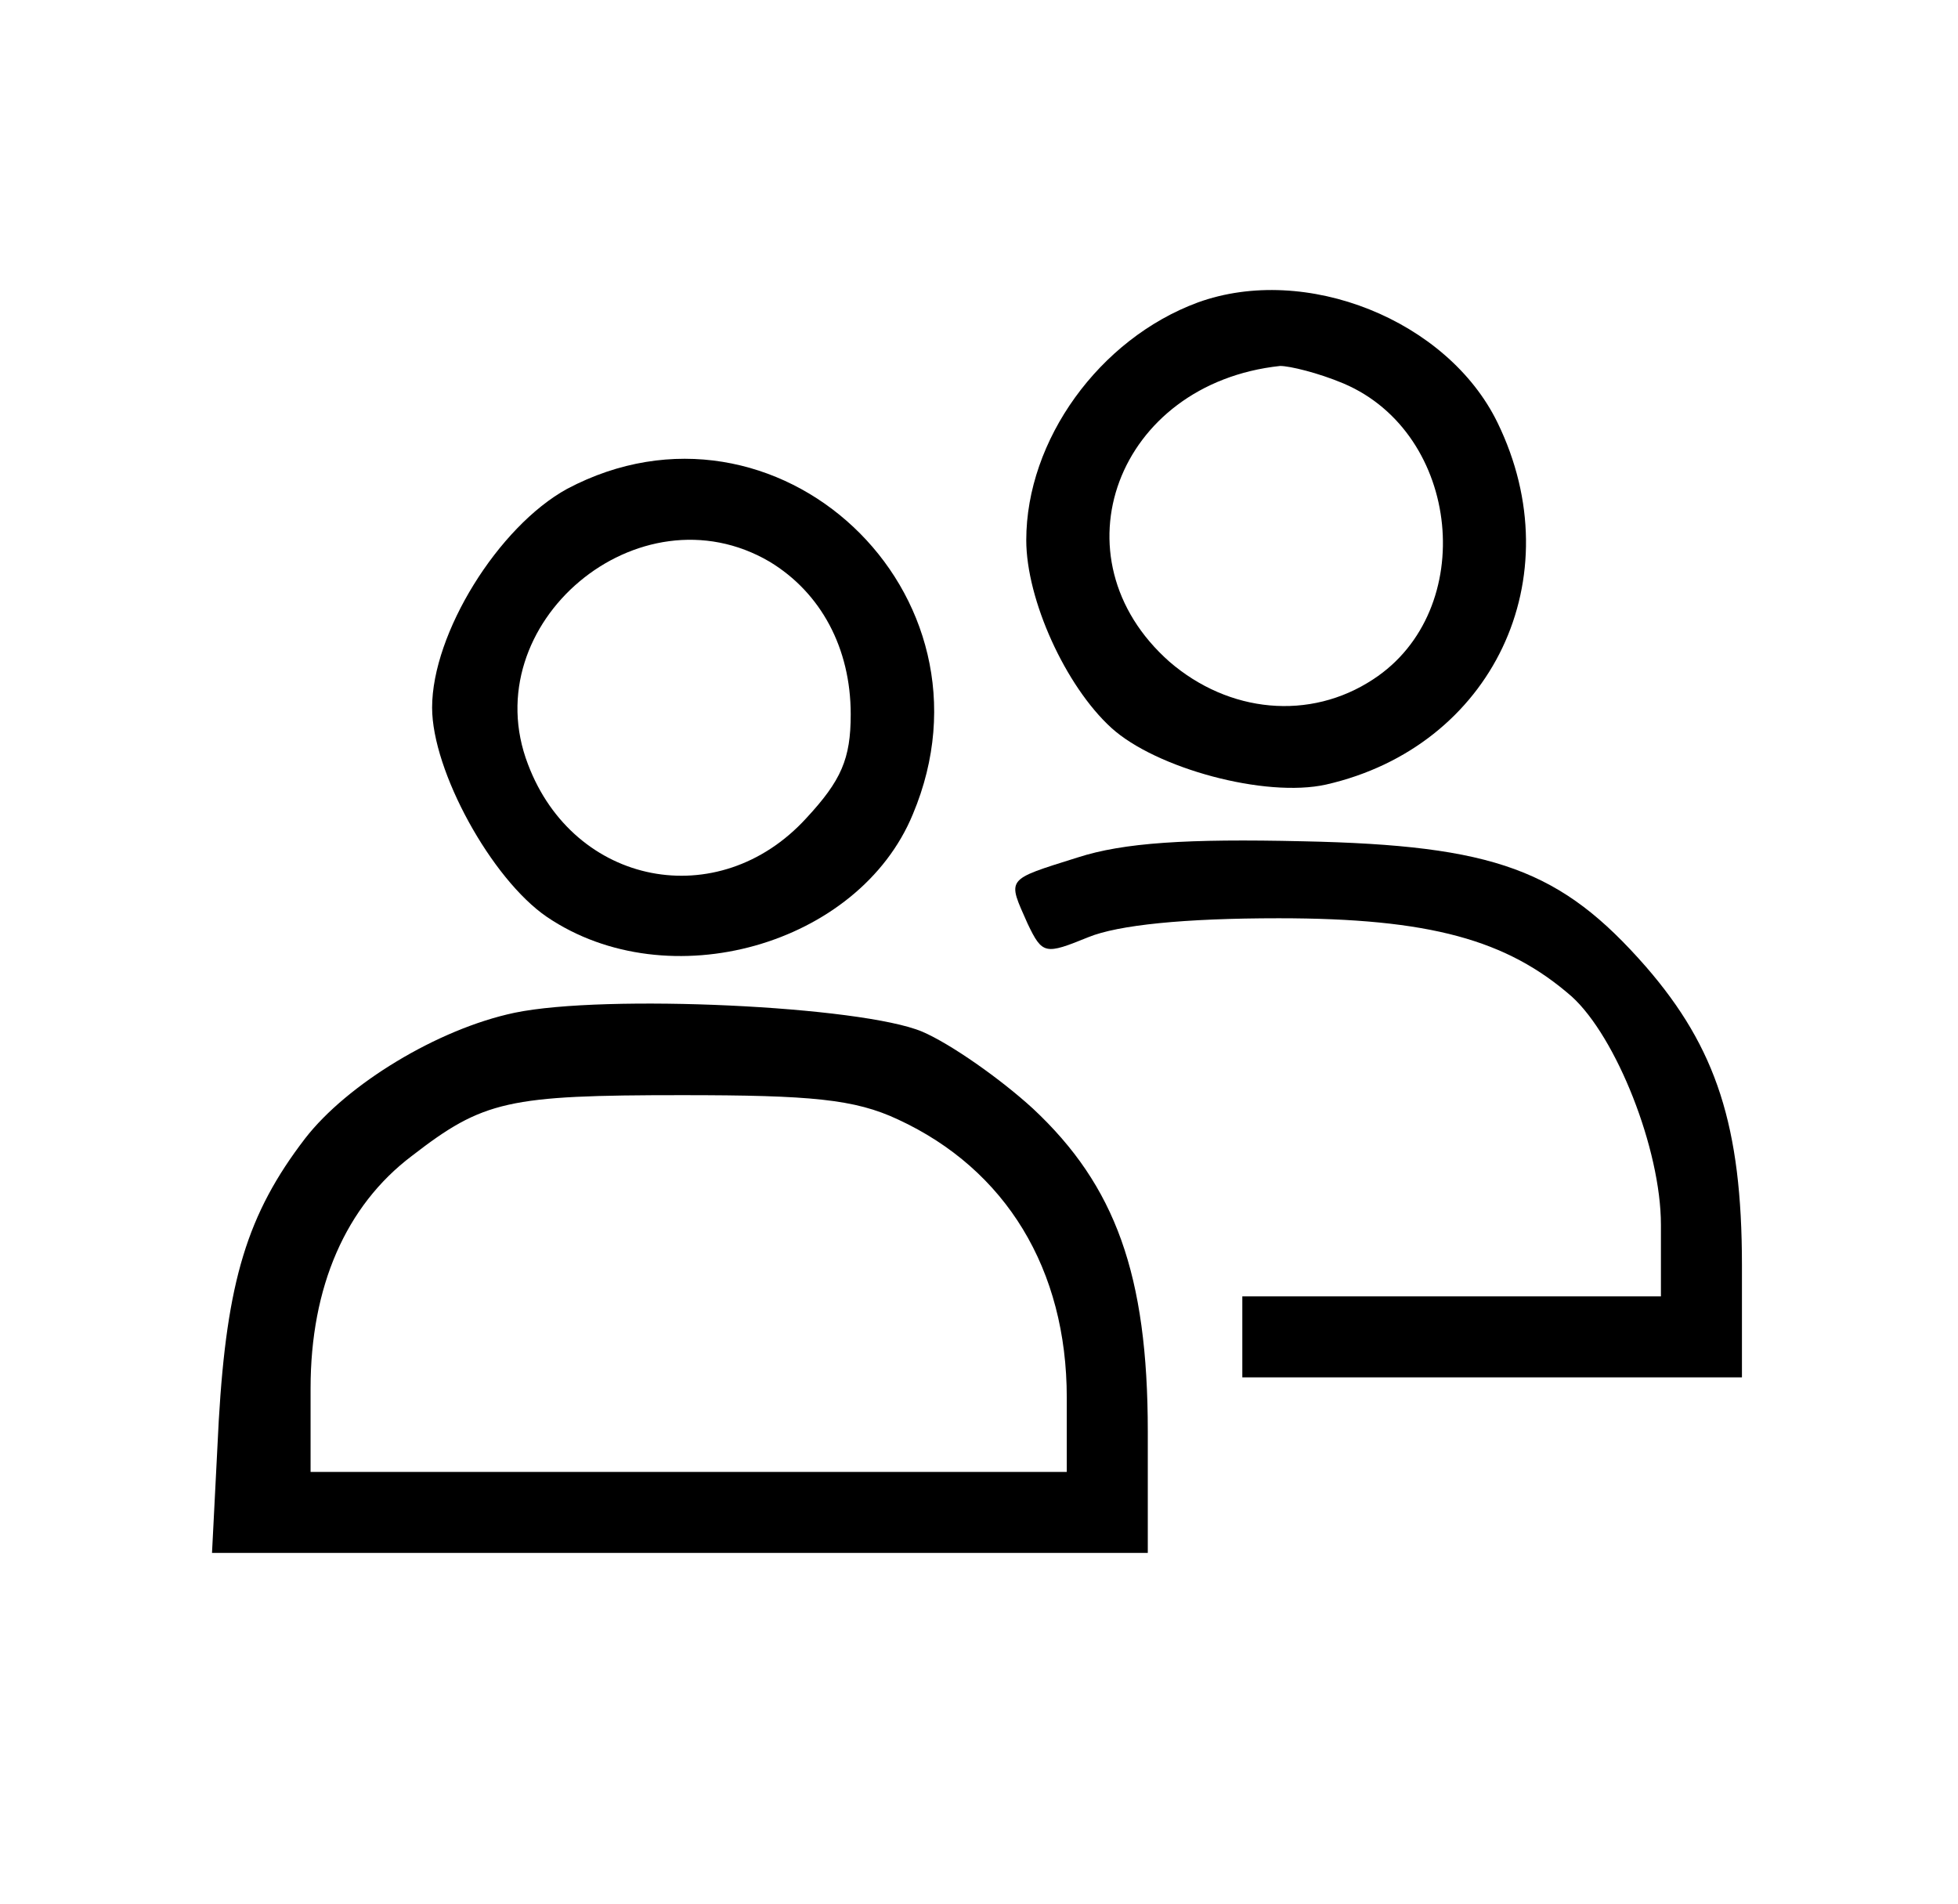
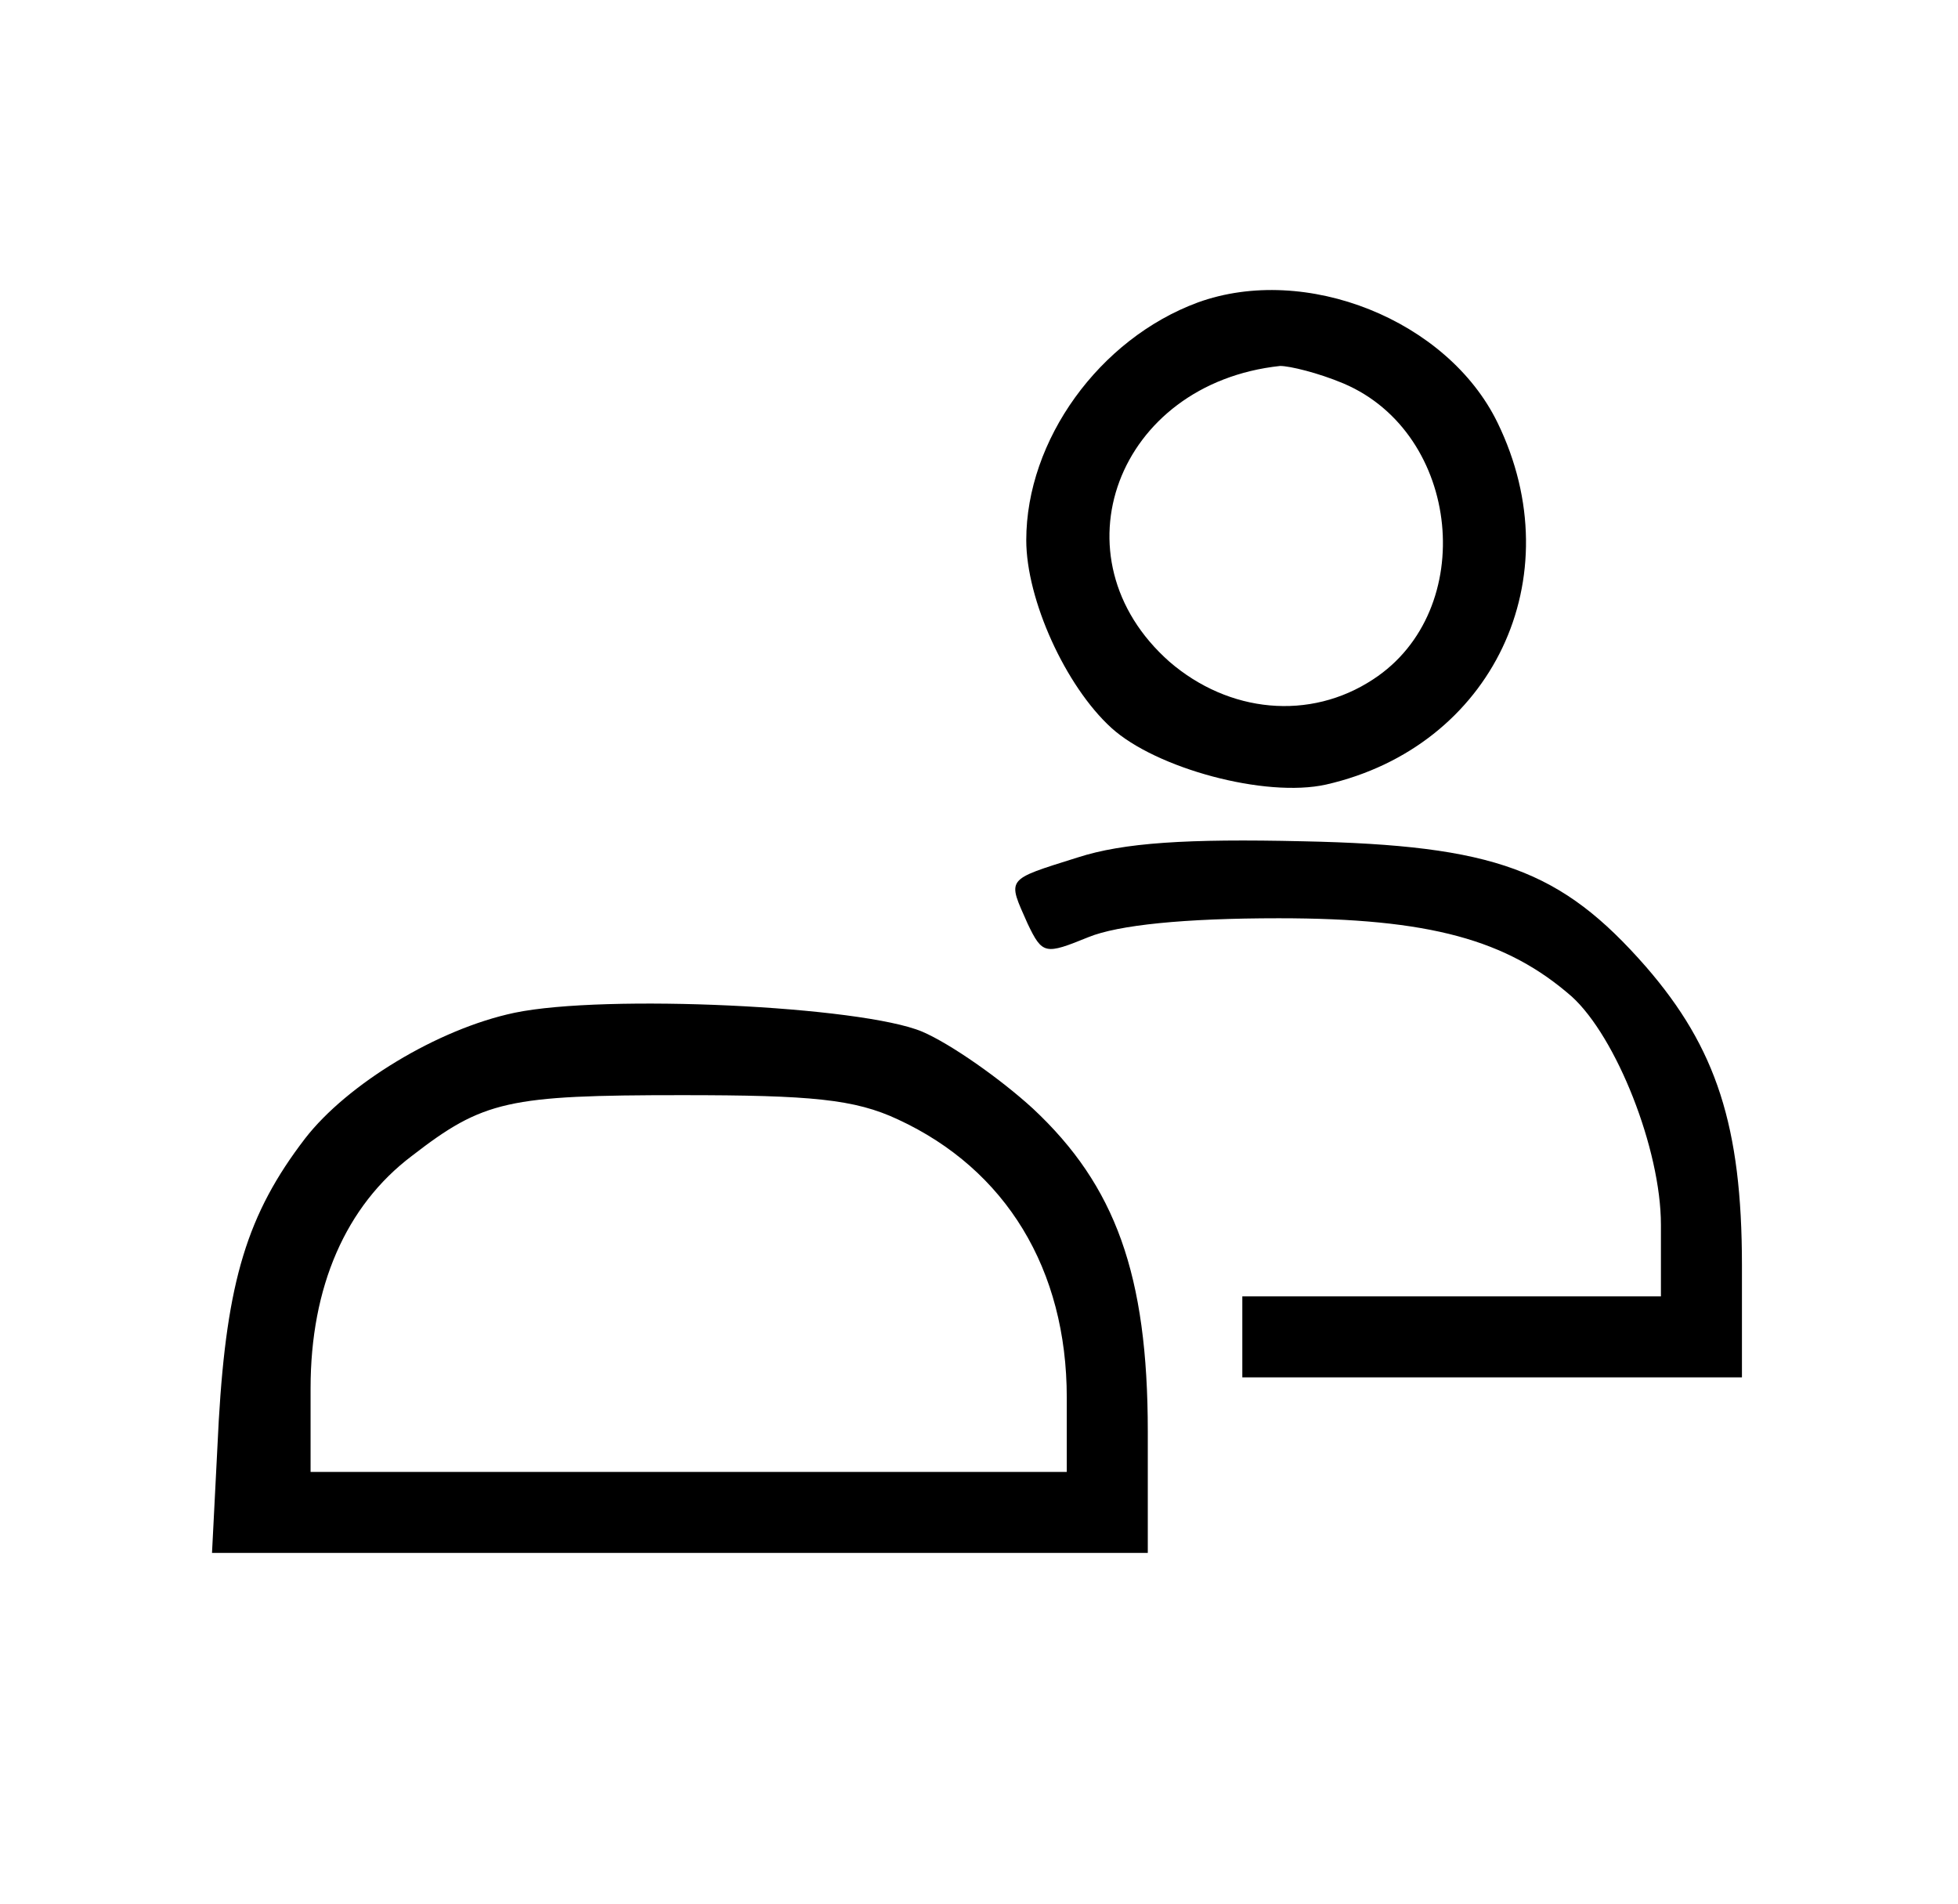
<svg xmlns="http://www.w3.org/2000/svg" data-bbox="15.7 21.477 113.3 93.523" viewBox="0 0 145 141" height="188" width="193.333" data-type="shape">
  <g>
    <path d="M88.7 22.4C81.4 25.1 76 32.6 76 40c0 4.4 2.9 10.8 6.3 13.9 3.3 3 11.4 5.2 15.9 4.2 12.3-2.8 18.3-15.3 12.7-26.8-3.7-7.6-14.2-11.8-22.2-8.9zm10.8 6c8.7 3.7 10 16.8 2.2 21.9C97 53.4 91 52.8 86.6 49c-8.7-7.7-3.9-20.6 8.2-21.9.7 0 2.8.5 4.7 1.3z" />
-     <path d="M42 36.2C36.9 39 32 46.9 32 52.4c0 4.7 4.4 12.7 8.5 15.5 9 6.1 23.1 2.1 27.1-7.6C74.5 43.9 57.5 28 42 36.2zm15 5.4c3.8 2.3 6 6.4 6 11.3 0 3.3-.7 4.9-3.3 7.7-6.5 7.1-17.2 5-20.6-4-4-10.4 8.2-20.7 17.9-15z" />
    <path d="M79.8 63.5c-5.4 1.7-5.2 1.5-3.7 4.9 1.1 2.3 1.3 2.3 4.5 1 2.2-.9 7.1-1.4 14.1-1.4 11.2 0 16.9 1.6 21.7 5.8 3.3 3 6.6 11.3 6.6 16.9V96H92v6h37v-8.3c0-10.3-1.9-16.1-7.1-22.1-6.3-7.2-11.2-9-25.4-9.3-8.6-.2-13.3.1-16.7 1.2z" />
-     <path d="M38.1 75c-5.7 1.2-12.4 5.3-15.5 9.3-4.3 5.6-5.8 10.6-6.4 20.9l-.5 9.8H85v-9c0-11.6-2.4-18.2-8.5-23.9-2.4-2.2-6.1-4.8-8.2-5.7-4.5-1.9-23.5-2.8-30.2-1.4zm28.4 7.9C74.5 86.6 79 94 79 103.5v5.5H23v-6.2c0-7.5 2.6-13.5 7.5-17.2 5.3-4.1 7.1-4.5 20-4.5 9.6 0 12.8.3 16 1.8z" />
+     <path d="M38.1 75c-5.7 1.2-12.4 5.3-15.5 9.3-4.3 5.6-5.8 10.6-6.4 20.9l-.5 9.8H85v-9c0-11.6-2.4-18.2-8.5-23.9-2.4-2.2-6.1-4.8-8.2-5.7-4.5-1.9-23.5-2.8-30.2-1.4m28.4 7.9C74.5 86.6 79 94 79 103.5v5.5H23v-6.2c0-7.5 2.6-13.5 7.5-17.2 5.3-4.1 7.1-4.5 20-4.5 9.6 0 12.8.3 16 1.8z" />
  </g>
</svg>